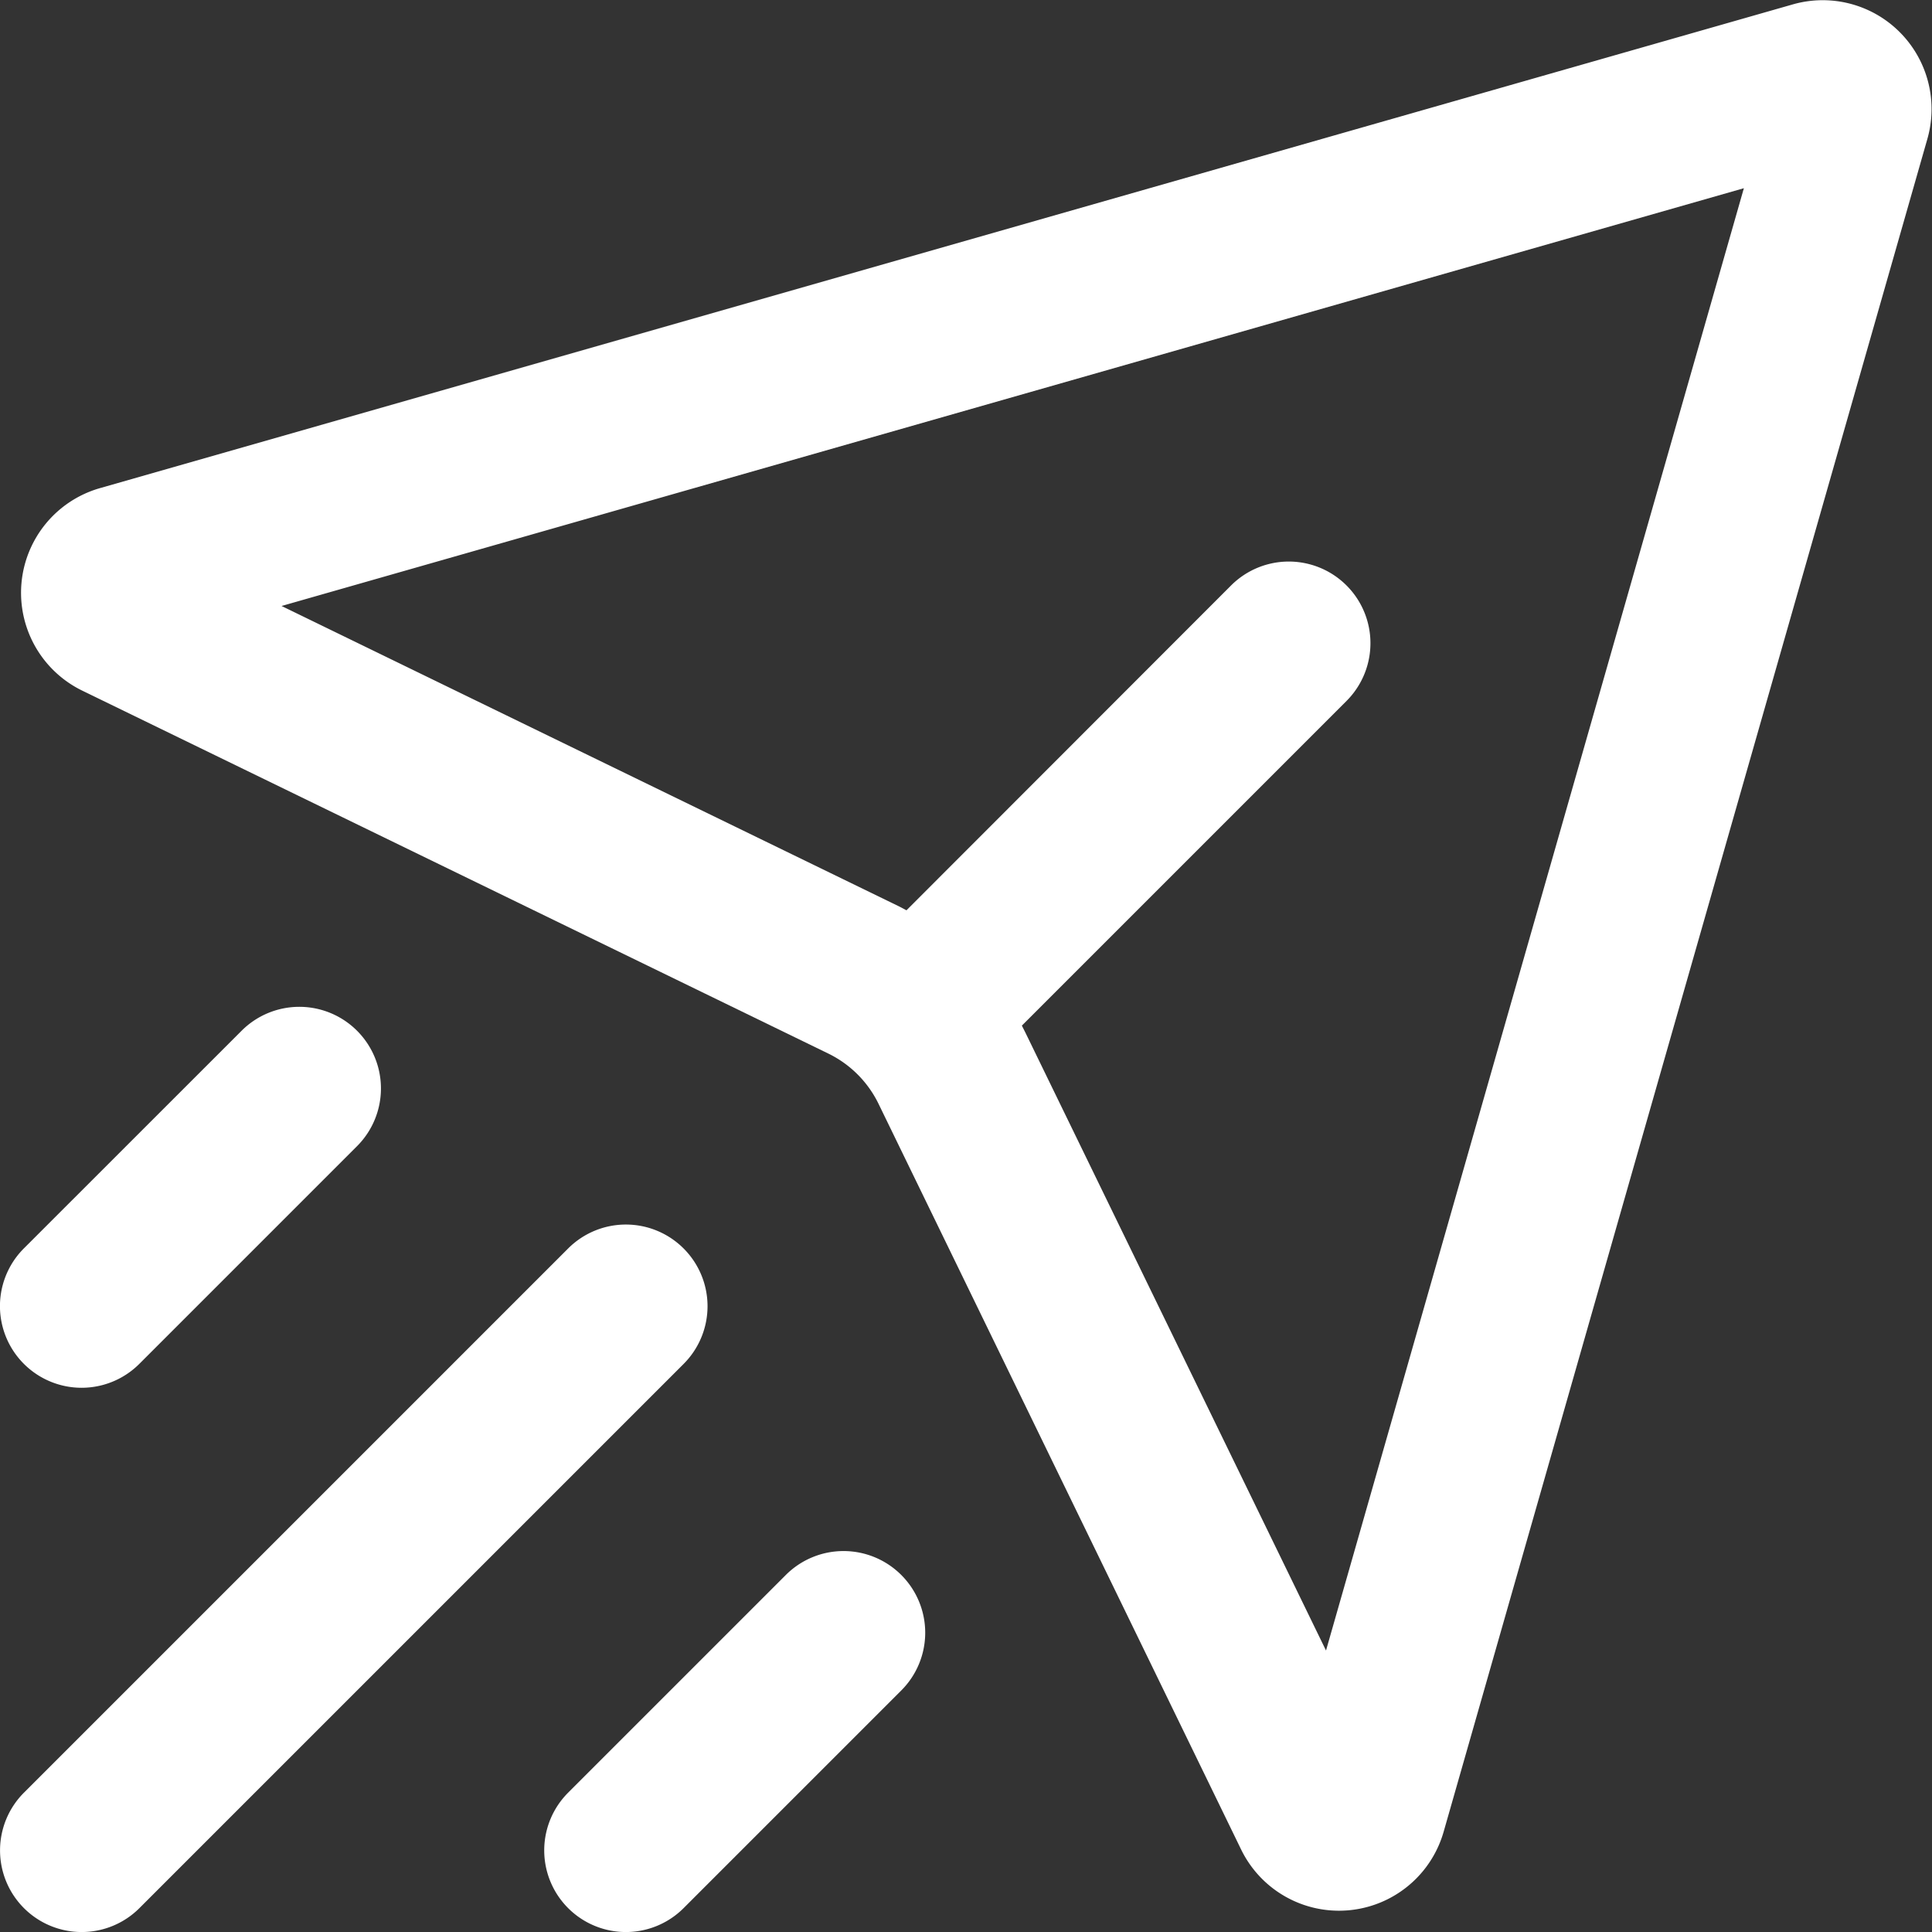
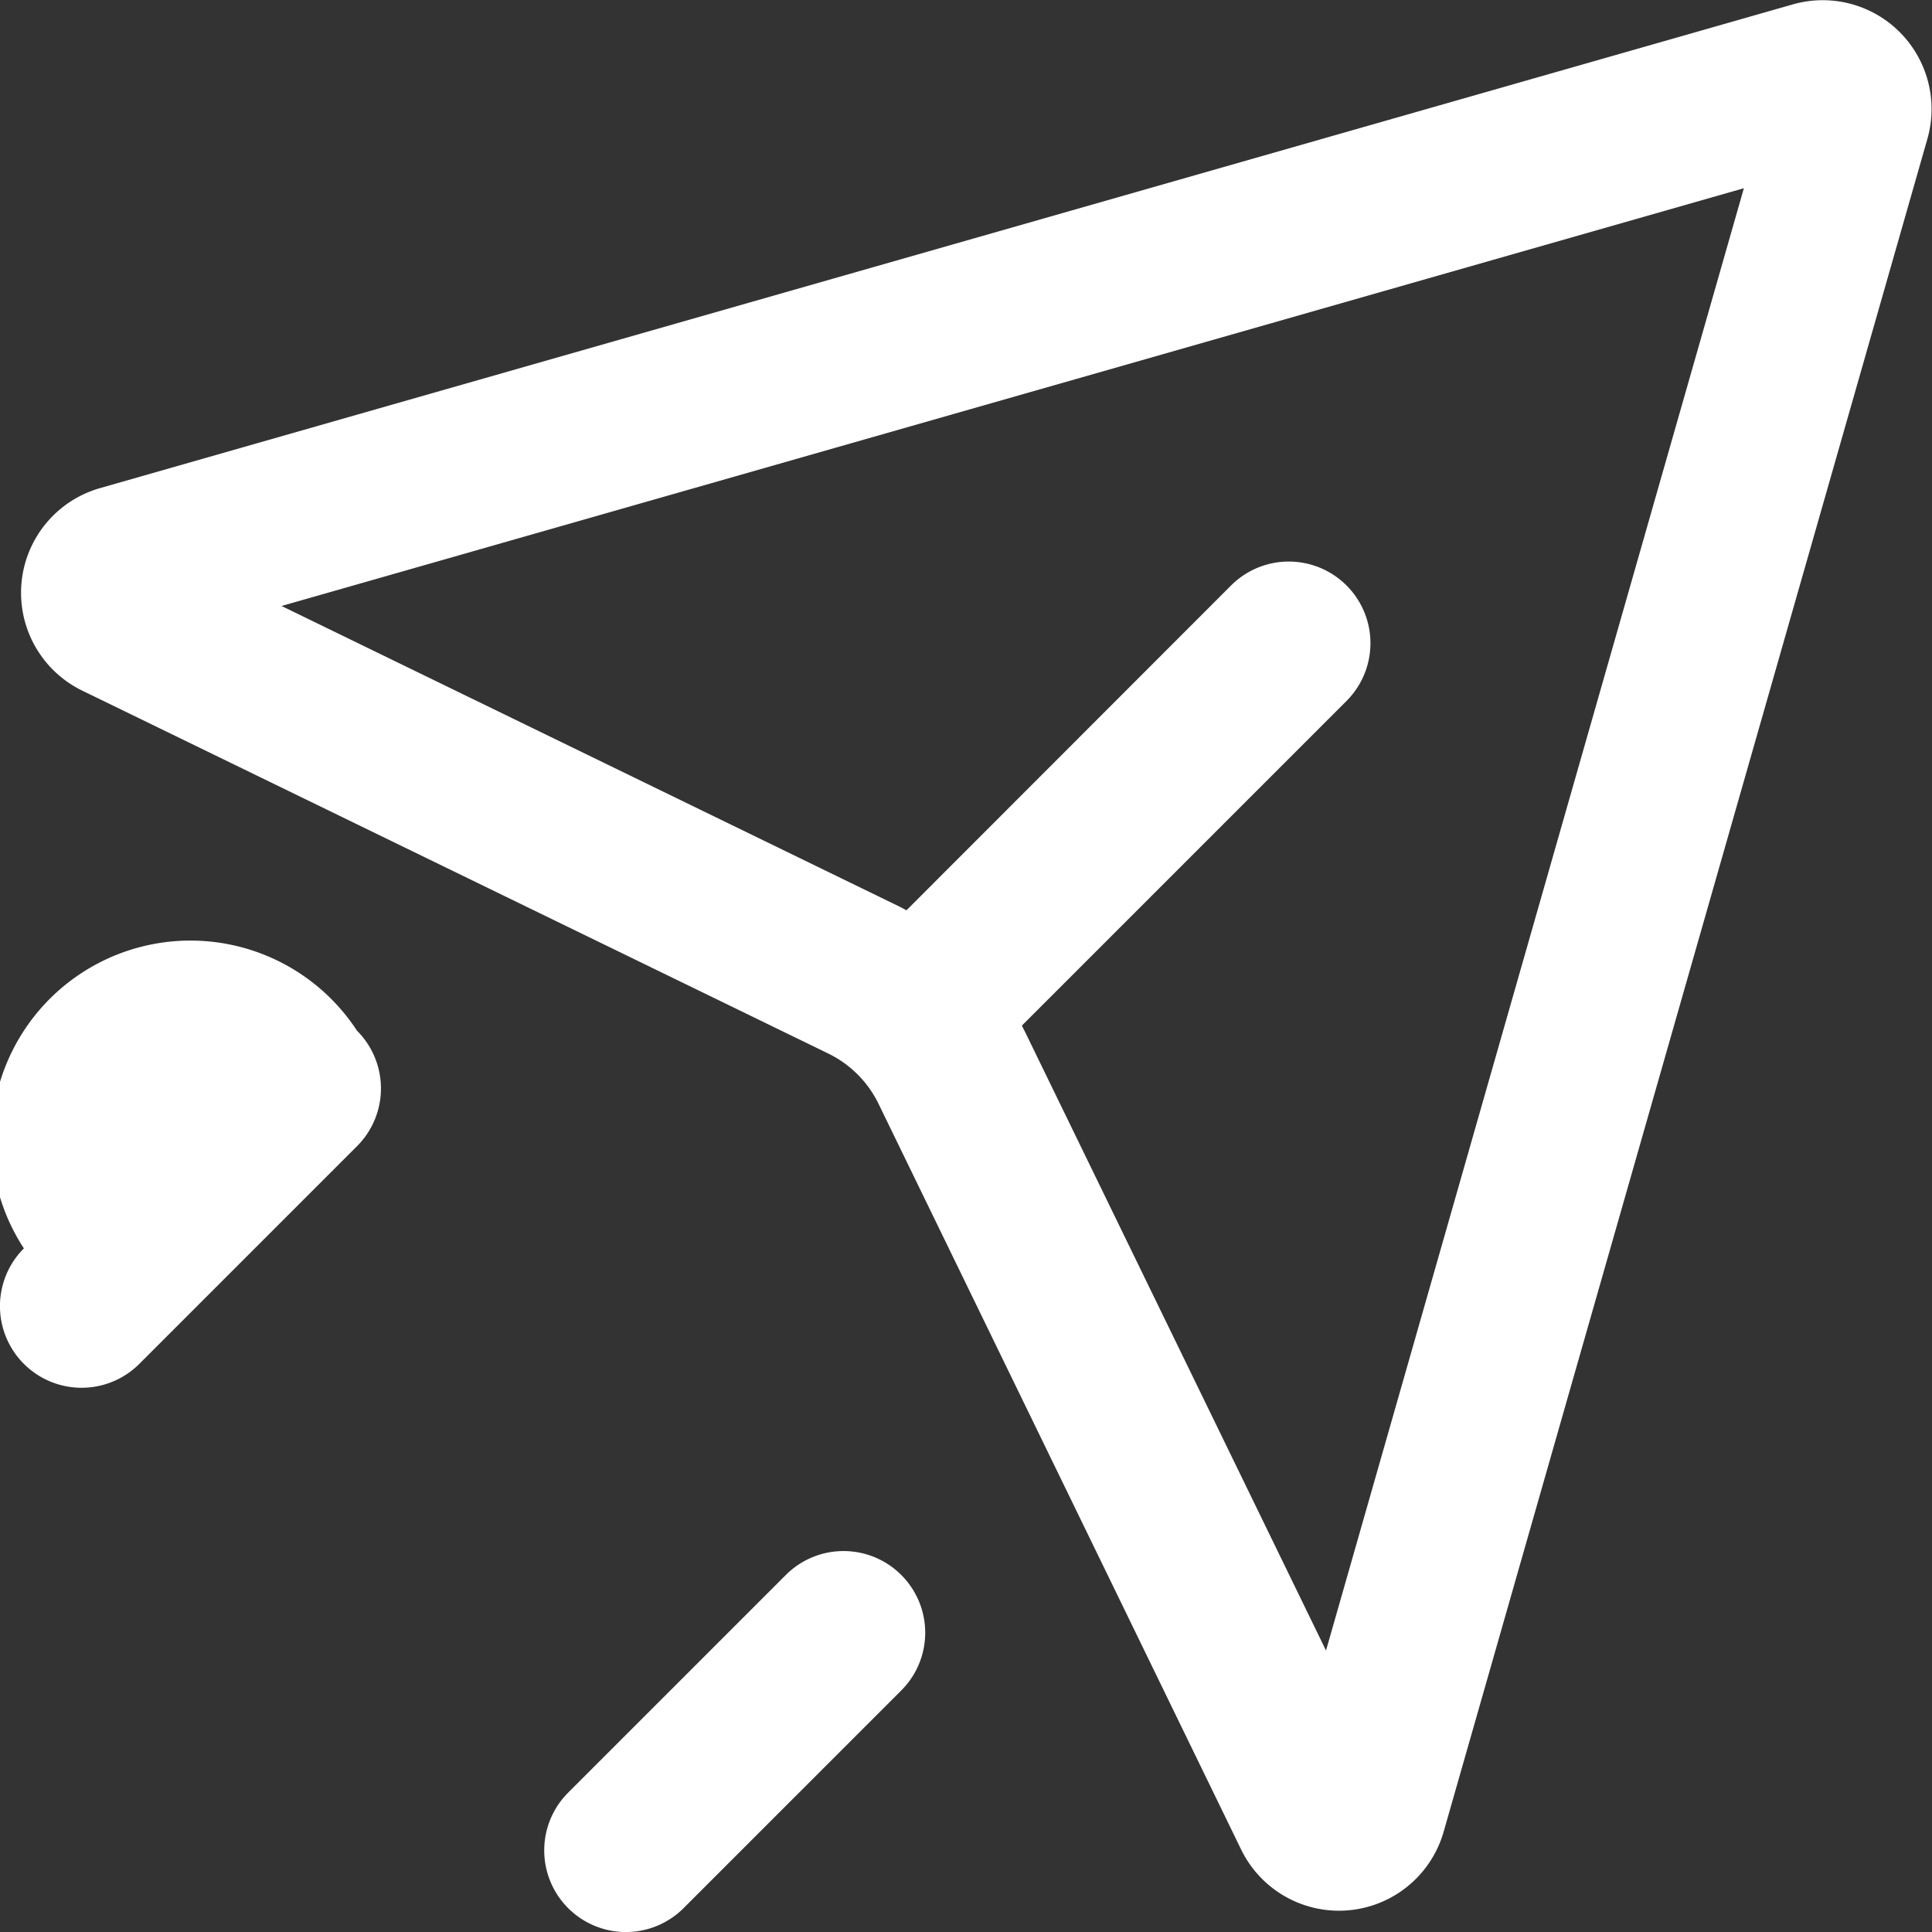
<svg xmlns="http://www.w3.org/2000/svg" width="24.195" height="24.195" viewBox="0 0 24.195 24.195">
  <rect x="0" y="0" width="24.195" height="24.195" fill="#333333" stroke="none" />
  <g id="send_duotone" transform="translate(0)">
    <path id="Path_112" data-name="Path 112" d="M14.618,18.249a1.363,1.363,0,0,1,.222-2.536l21.2-6.058a1.363,1.363,0,0,1,1.685,1.685l-6.058,21.2a1.363,1.363,0,0,1-2.536.222L24.59,23.423a1.363,1.363,0,0,0-.629-.629Zm10.237,2.706-7.741-3.766,18.313-5.232L30.194,30.27l-3.766-7.741-.043-.085,4.066-4.066a1.022,1.022,0,0,0-1.446-1.446L24.94,21Z" transform="translate(-13.588 -9.6)" fill="#fff" fill-rule="evenodd" />
-     <path id="Path_113" data-name="Path 113" d="M20.561,117.9a1.022,1.022,0,0,1,0,1.446l-6.815,6.815a1.022,1.022,0,1,1-1.446-1.446l6.815-6.815A1.022,1.022,0,0,1,20.561,117.9Z" transform="translate(-12 -102.265)" fill="#fff" fill-rule="evenodd" />
-     <path id="Path_114" data-name="Path 114" d="M16.471,98.7a1.022,1.022,0,0,1,0,1.446l-2.726,2.726a1.022,1.022,0,1,1-1.446-1.446L15.026,98.7A1.022,1.022,0,0,1,16.471,98.7Z" transform="translate(-12 -85.792)" fill="#fff" fill-rule="evenodd" />
+     <path id="Path_114" data-name="Path 114" d="M16.471,98.7a1.022,1.022,0,0,1,0,1.446l-2.726,2.726a1.022,1.022,0,1,1-1.446-1.446A1.022,1.022,0,0,1,16.471,98.7Z" transform="translate(-12 -85.792)" fill="#fff" fill-rule="evenodd" />
    <path id="Path_115" data-name="Path 115" d="M64.471,146.7a1.022,1.022,0,0,1,0,1.446l-2.726,2.726a1.022,1.022,0,0,1-1.446-1.446l2.726-2.726A1.022,1.022,0,0,1,64.471,146.7Z" transform="translate(-53.184 -126.976)" fill="#fff" fill-rule="evenodd" />
  </g>
</svg>